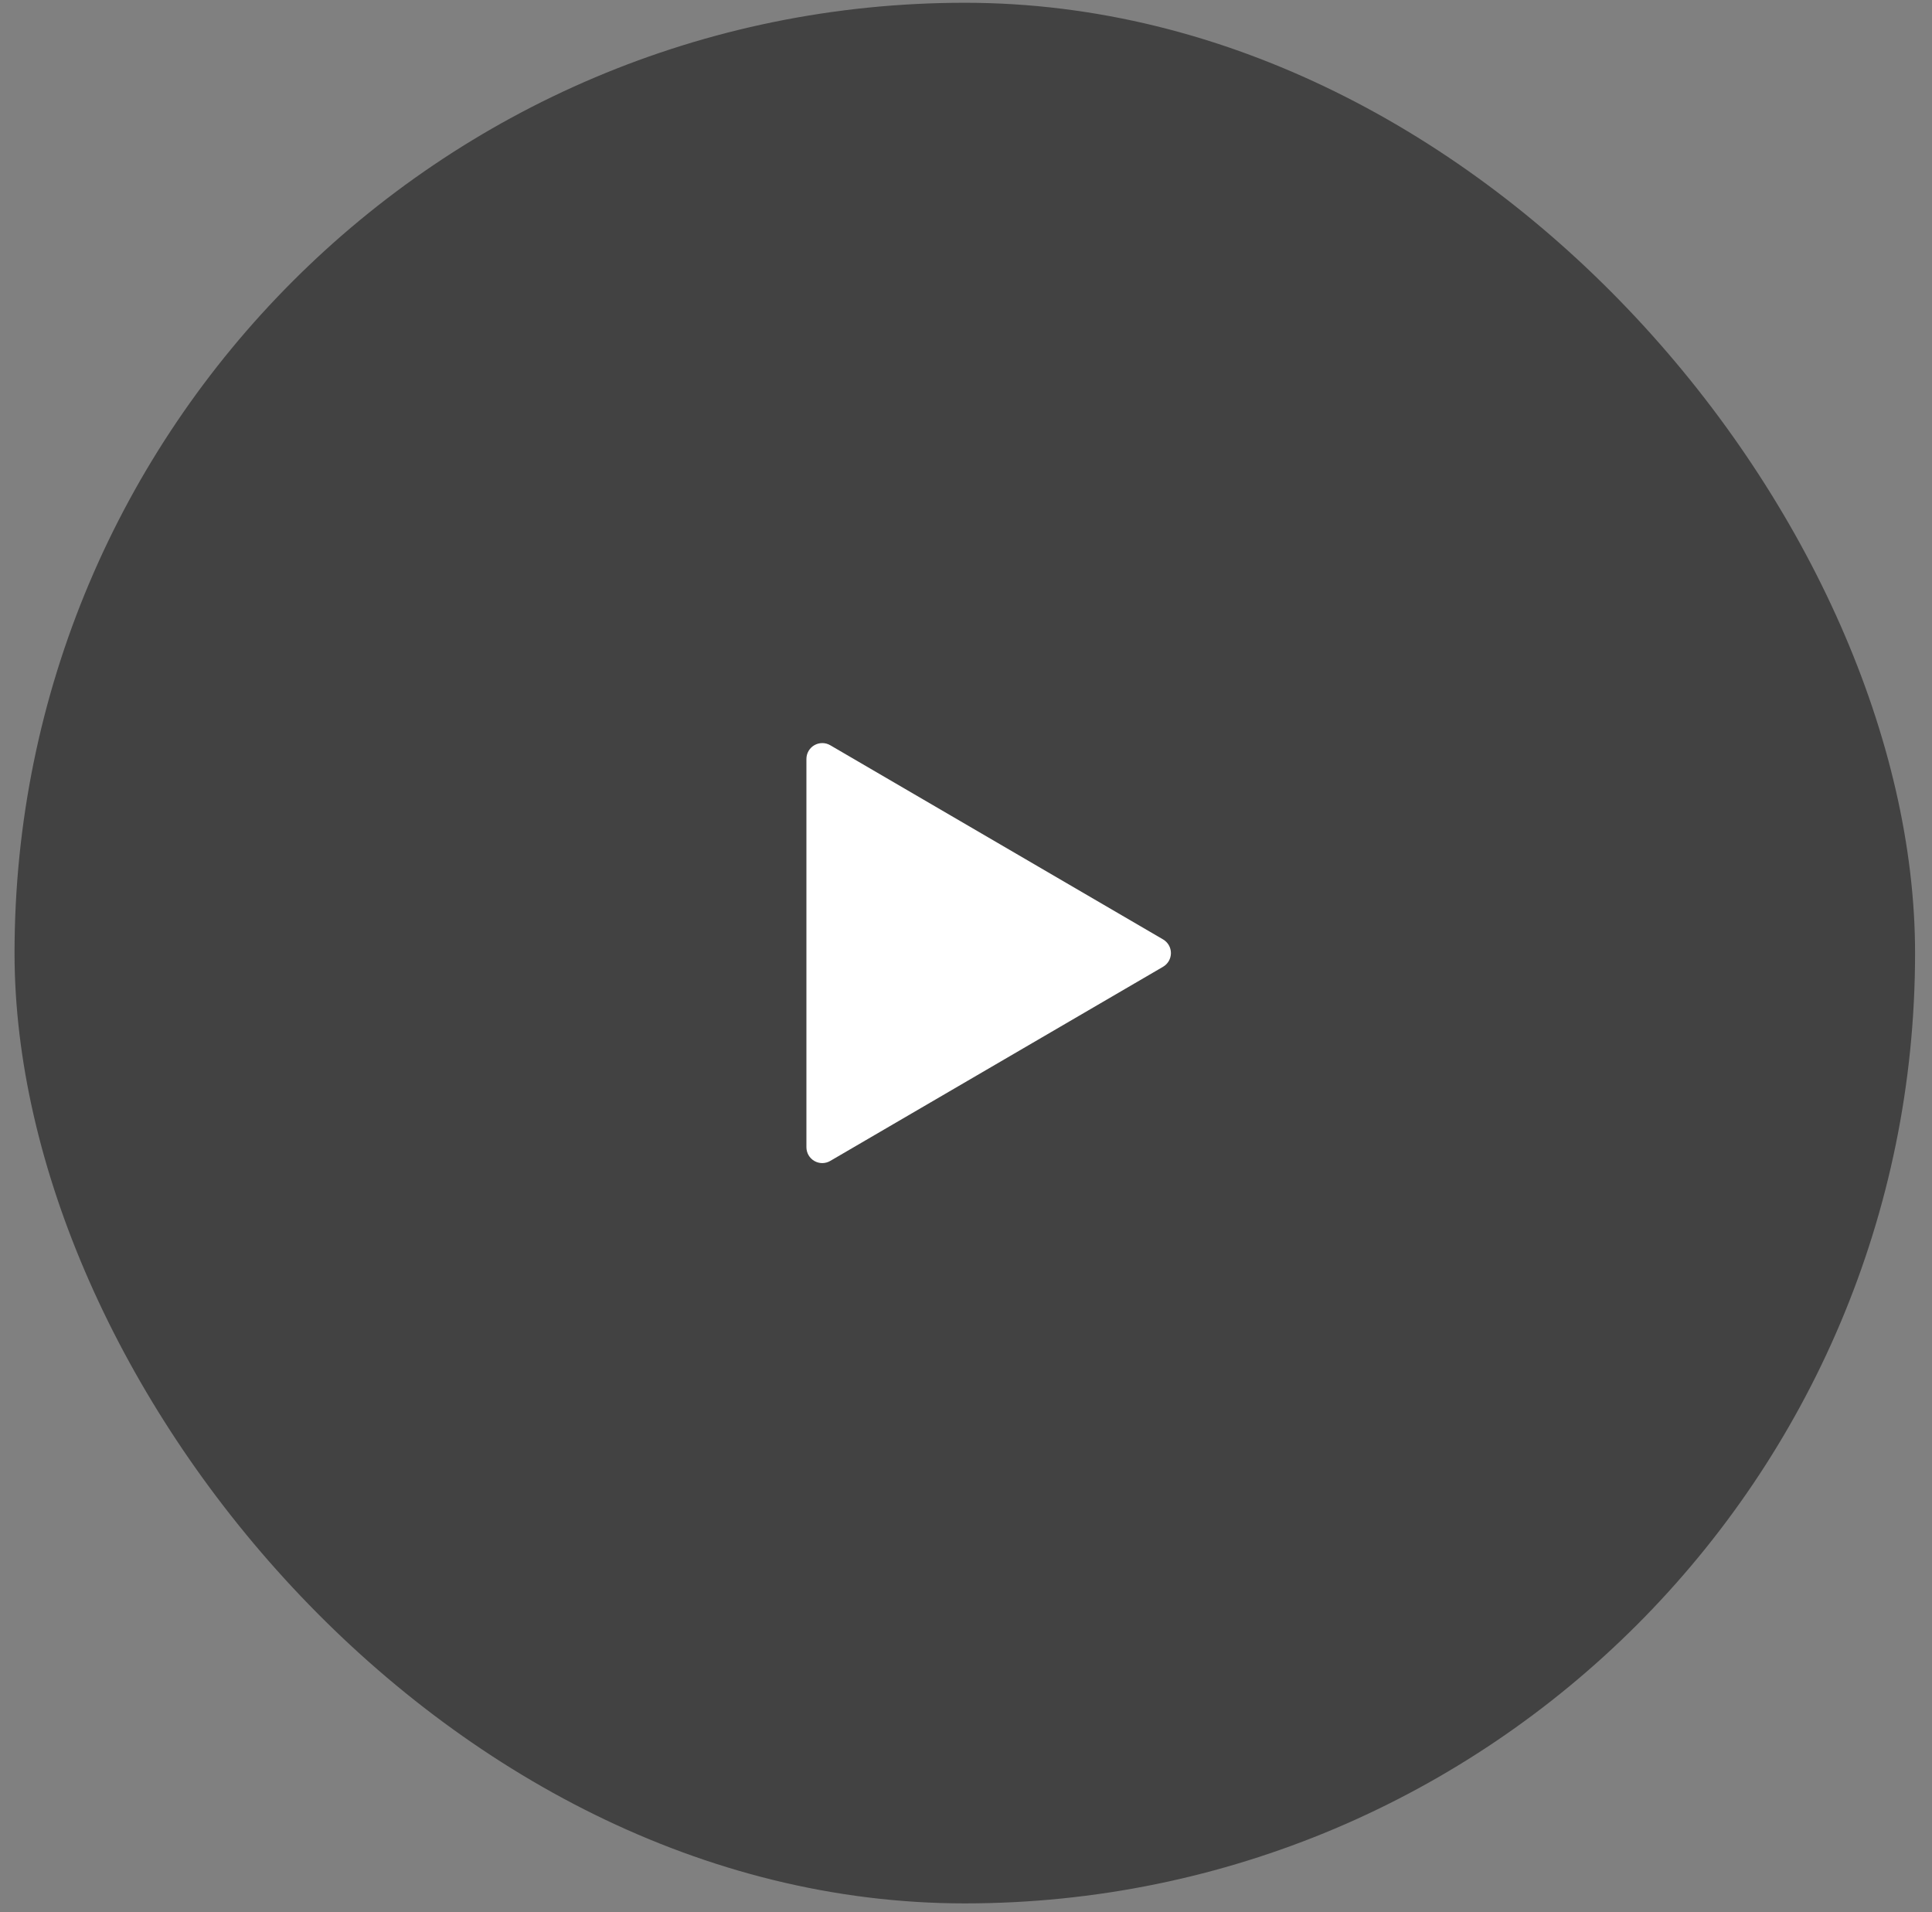
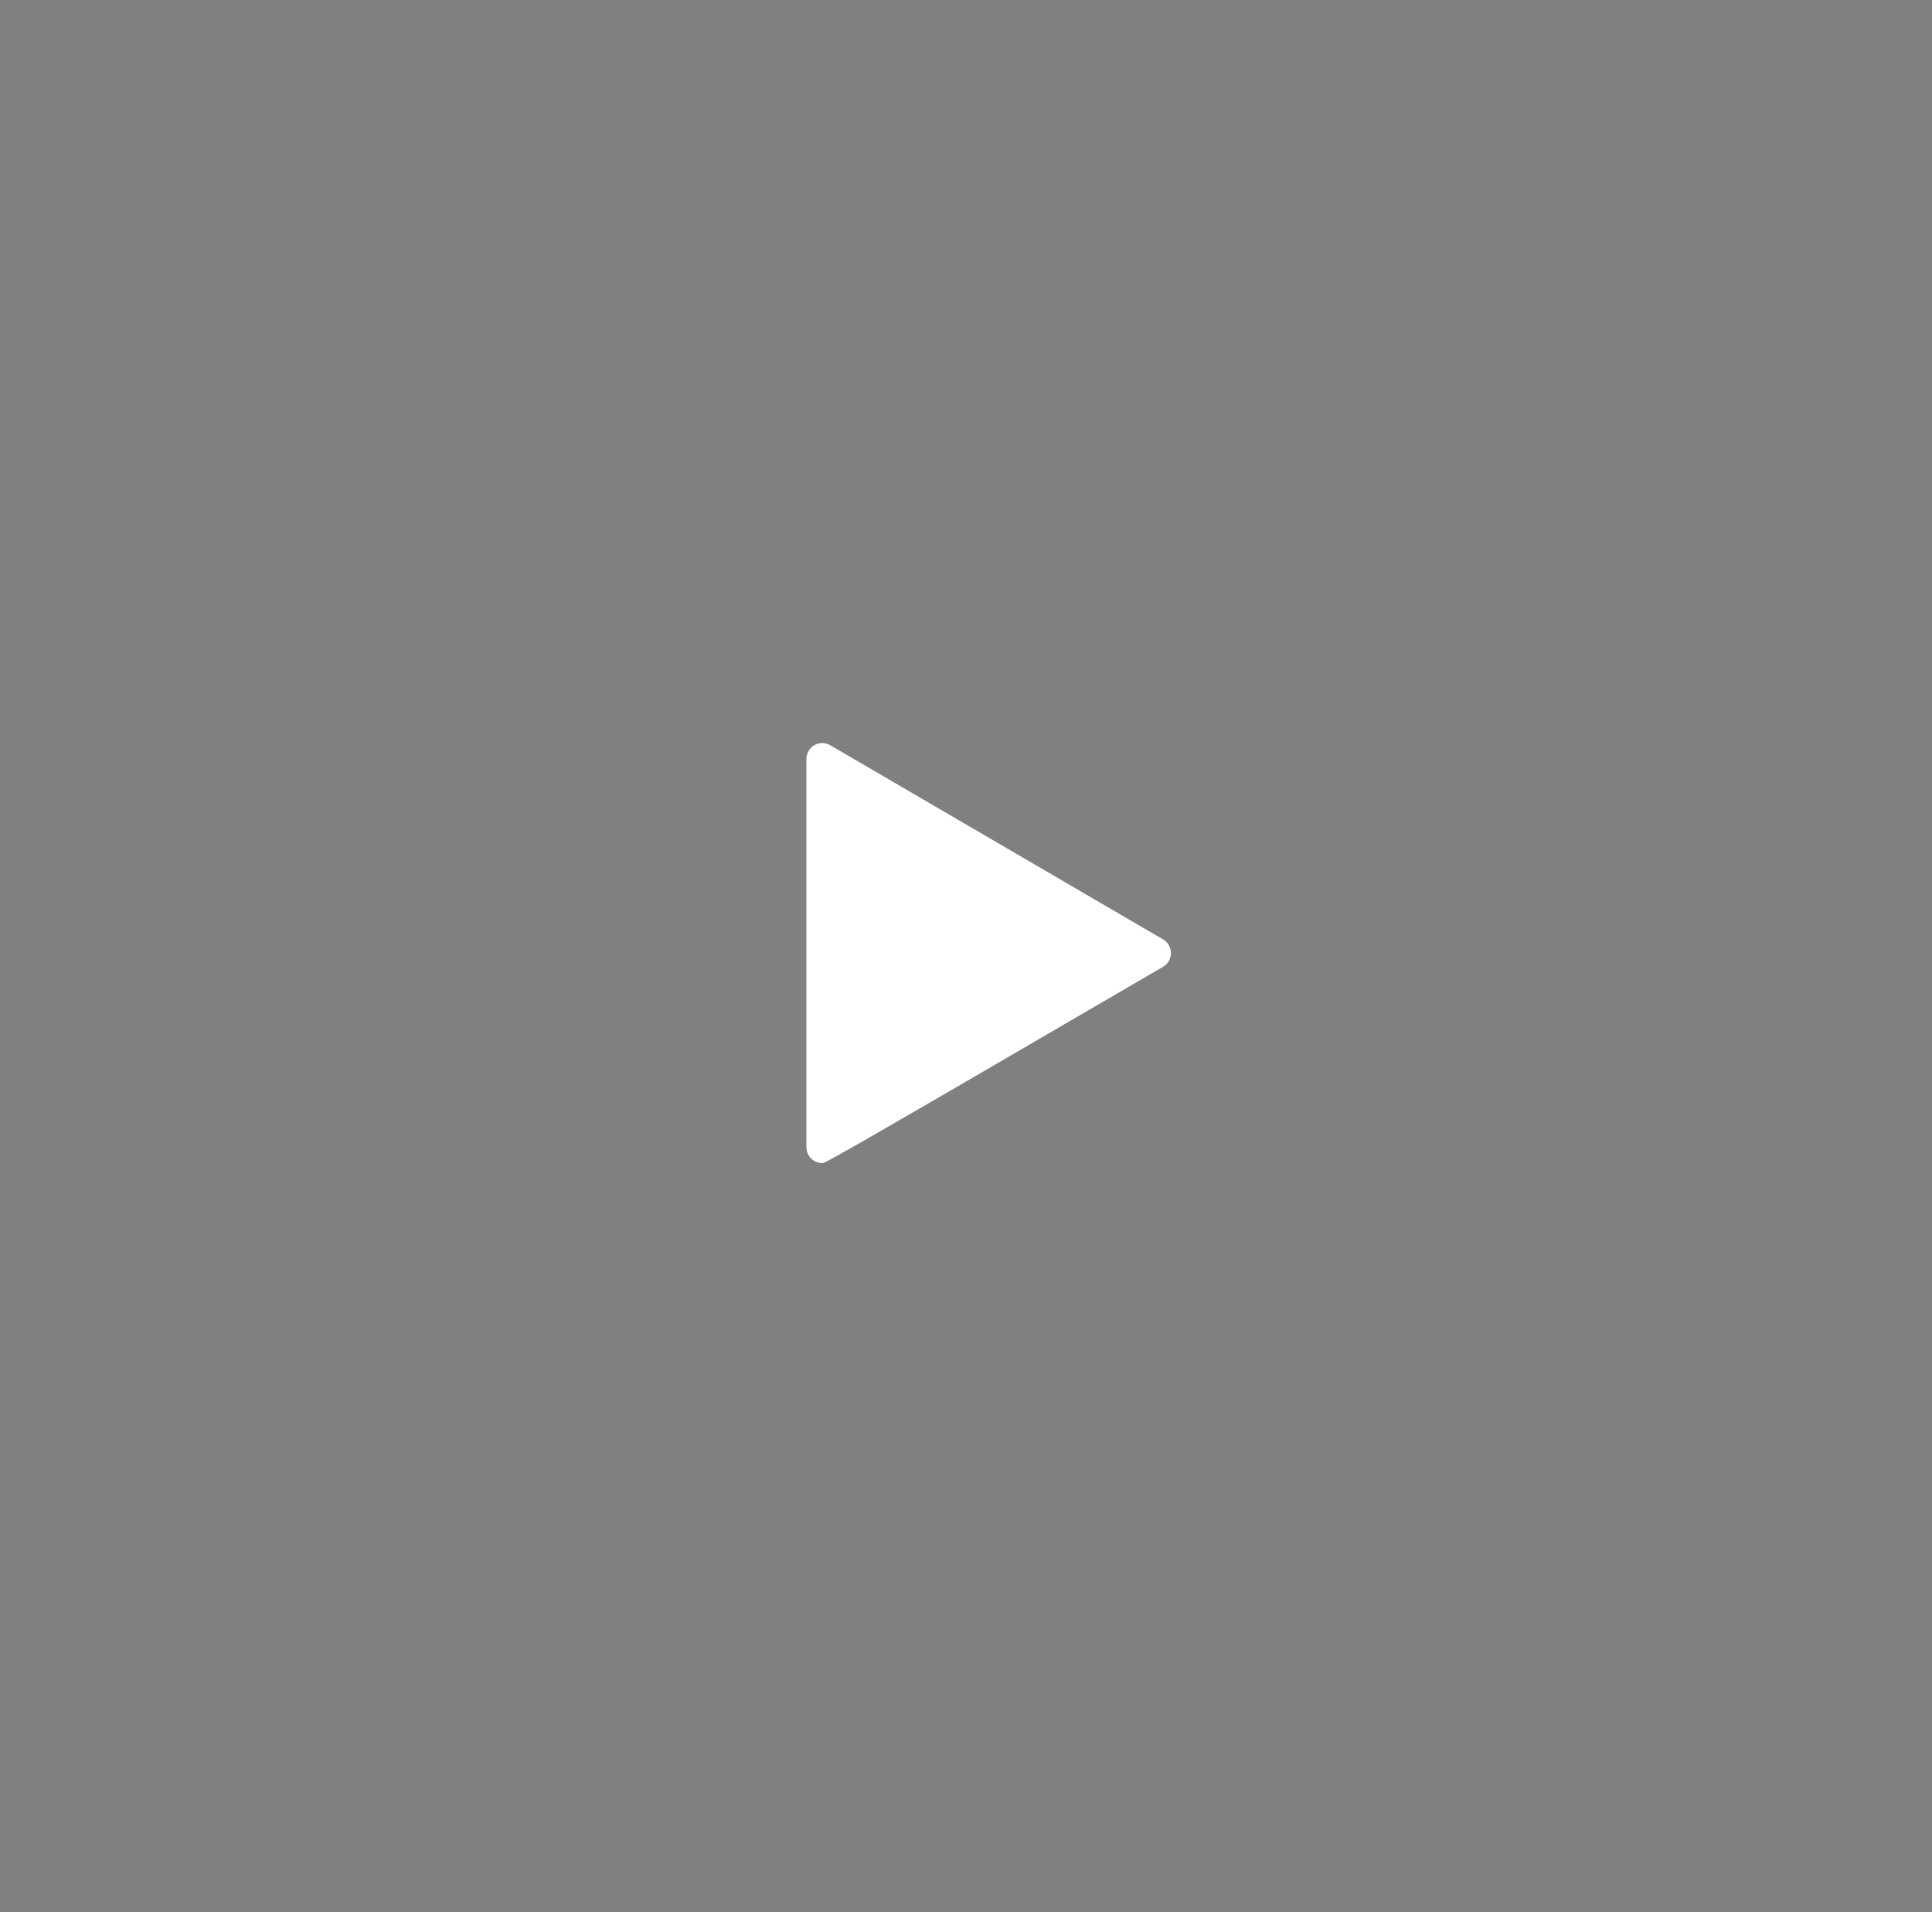
<svg xmlns="http://www.w3.org/2000/svg" width="97" height="96" viewBox="0 0 97 96" fill="none">
  <rect x="0" y="0" width="97" height="96" fill="#808080" stroke="none" />
-   <rect x="0.73" y="0.139" width="95.42" height="95.42" rx="47.71" fill="#191919" fill-opacity="0.6" />
-   <path d="M41.684 37.414L58.395 47.163C58.515 47.233 58.614 47.334 58.684 47.454C58.752 47.574 58.789 47.711 58.789 47.849C58.789 47.988 58.752 48.124 58.684 48.245C58.614 48.365 58.515 48.465 58.395 48.536L41.684 58.284C41.563 58.355 41.425 58.392 41.285 58.393C41.145 58.393 41.007 58.356 40.886 58.286C40.765 58.216 40.664 58.115 40.594 57.994C40.524 57.872 40.488 57.734 40.488 57.594V38.101C40.488 37.962 40.525 37.824 40.595 37.703C40.665 37.582 40.766 37.481 40.887 37.412C41.009 37.342 41.146 37.306 41.286 37.306C41.426 37.306 41.563 37.344 41.684 37.414Z" fill="white" />
+   <path d="M41.684 37.414L58.395 47.163C58.515 47.233 58.614 47.334 58.684 47.454C58.752 47.574 58.789 47.711 58.789 47.849C58.789 47.988 58.752 48.124 58.684 48.245C58.614 48.365 58.515 48.465 58.395 48.536C41.563 58.355 41.425 58.392 41.285 58.393C41.145 58.393 41.007 58.356 40.886 58.286C40.765 58.216 40.664 58.115 40.594 57.994C40.524 57.872 40.488 57.734 40.488 57.594V38.101C40.488 37.962 40.525 37.824 40.595 37.703C40.665 37.582 40.766 37.481 40.887 37.412C41.009 37.342 41.146 37.306 41.286 37.306C41.426 37.306 41.563 37.344 41.684 37.414Z" fill="white" />
</svg>